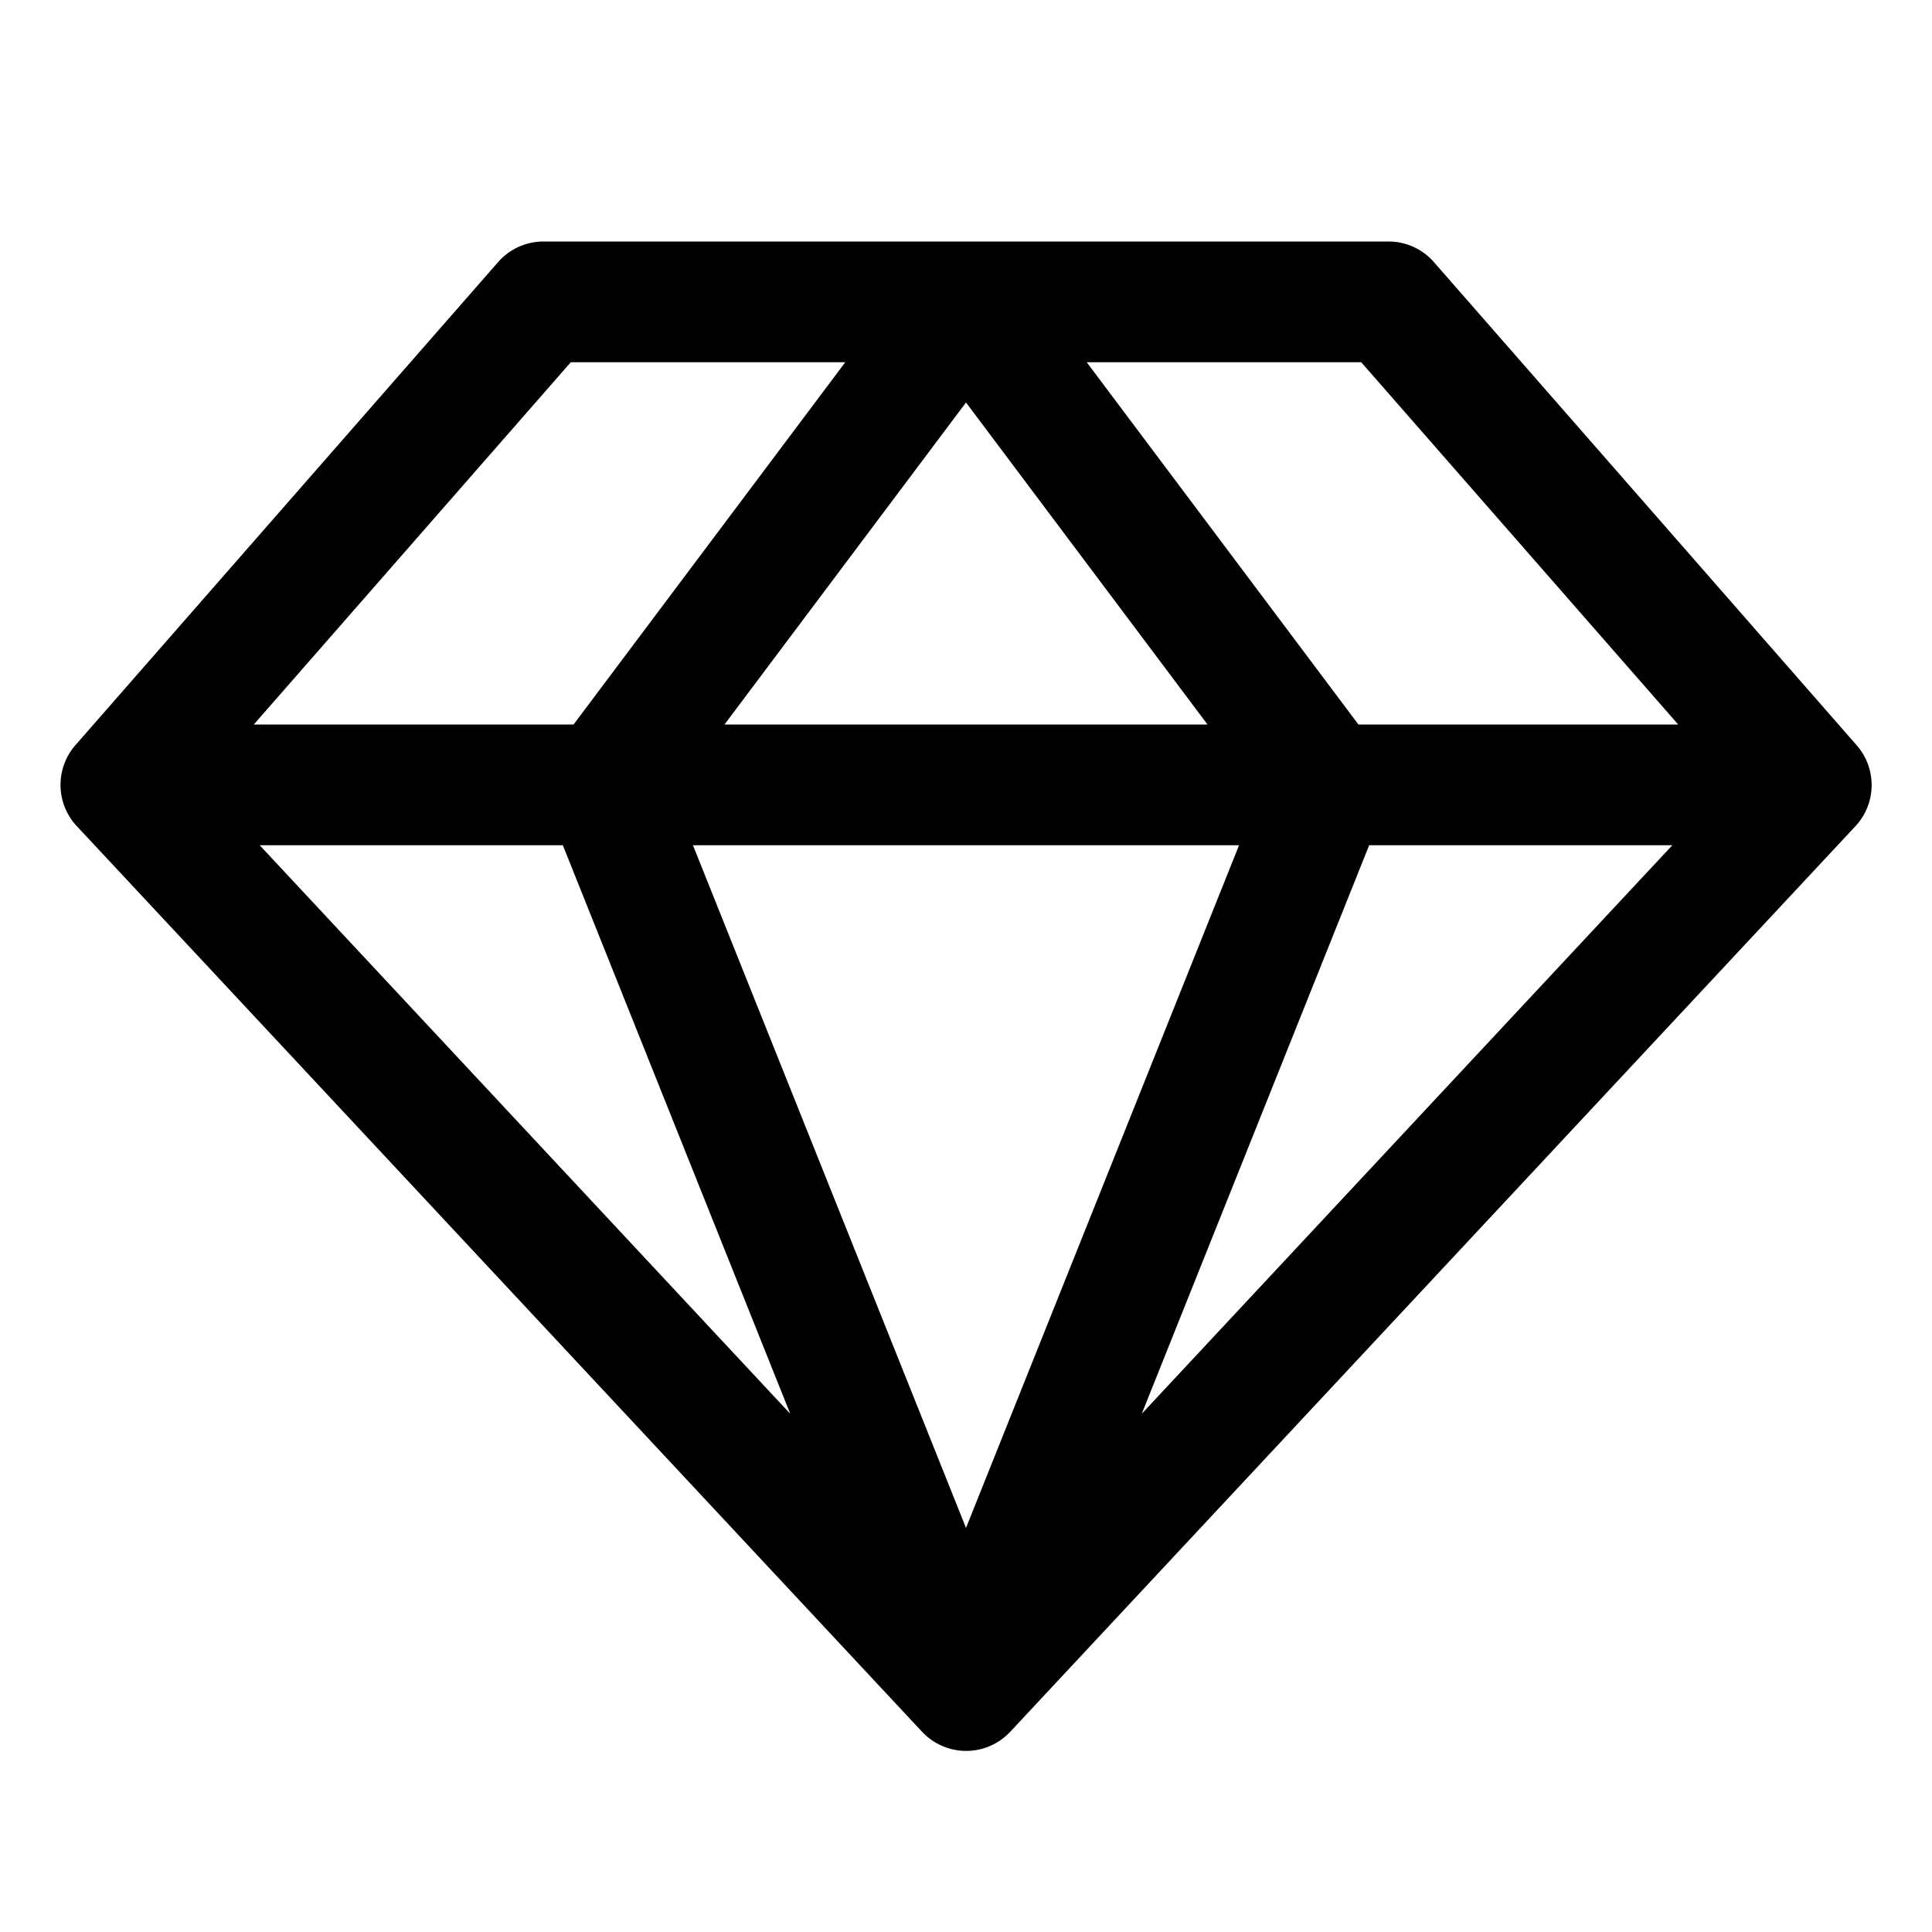
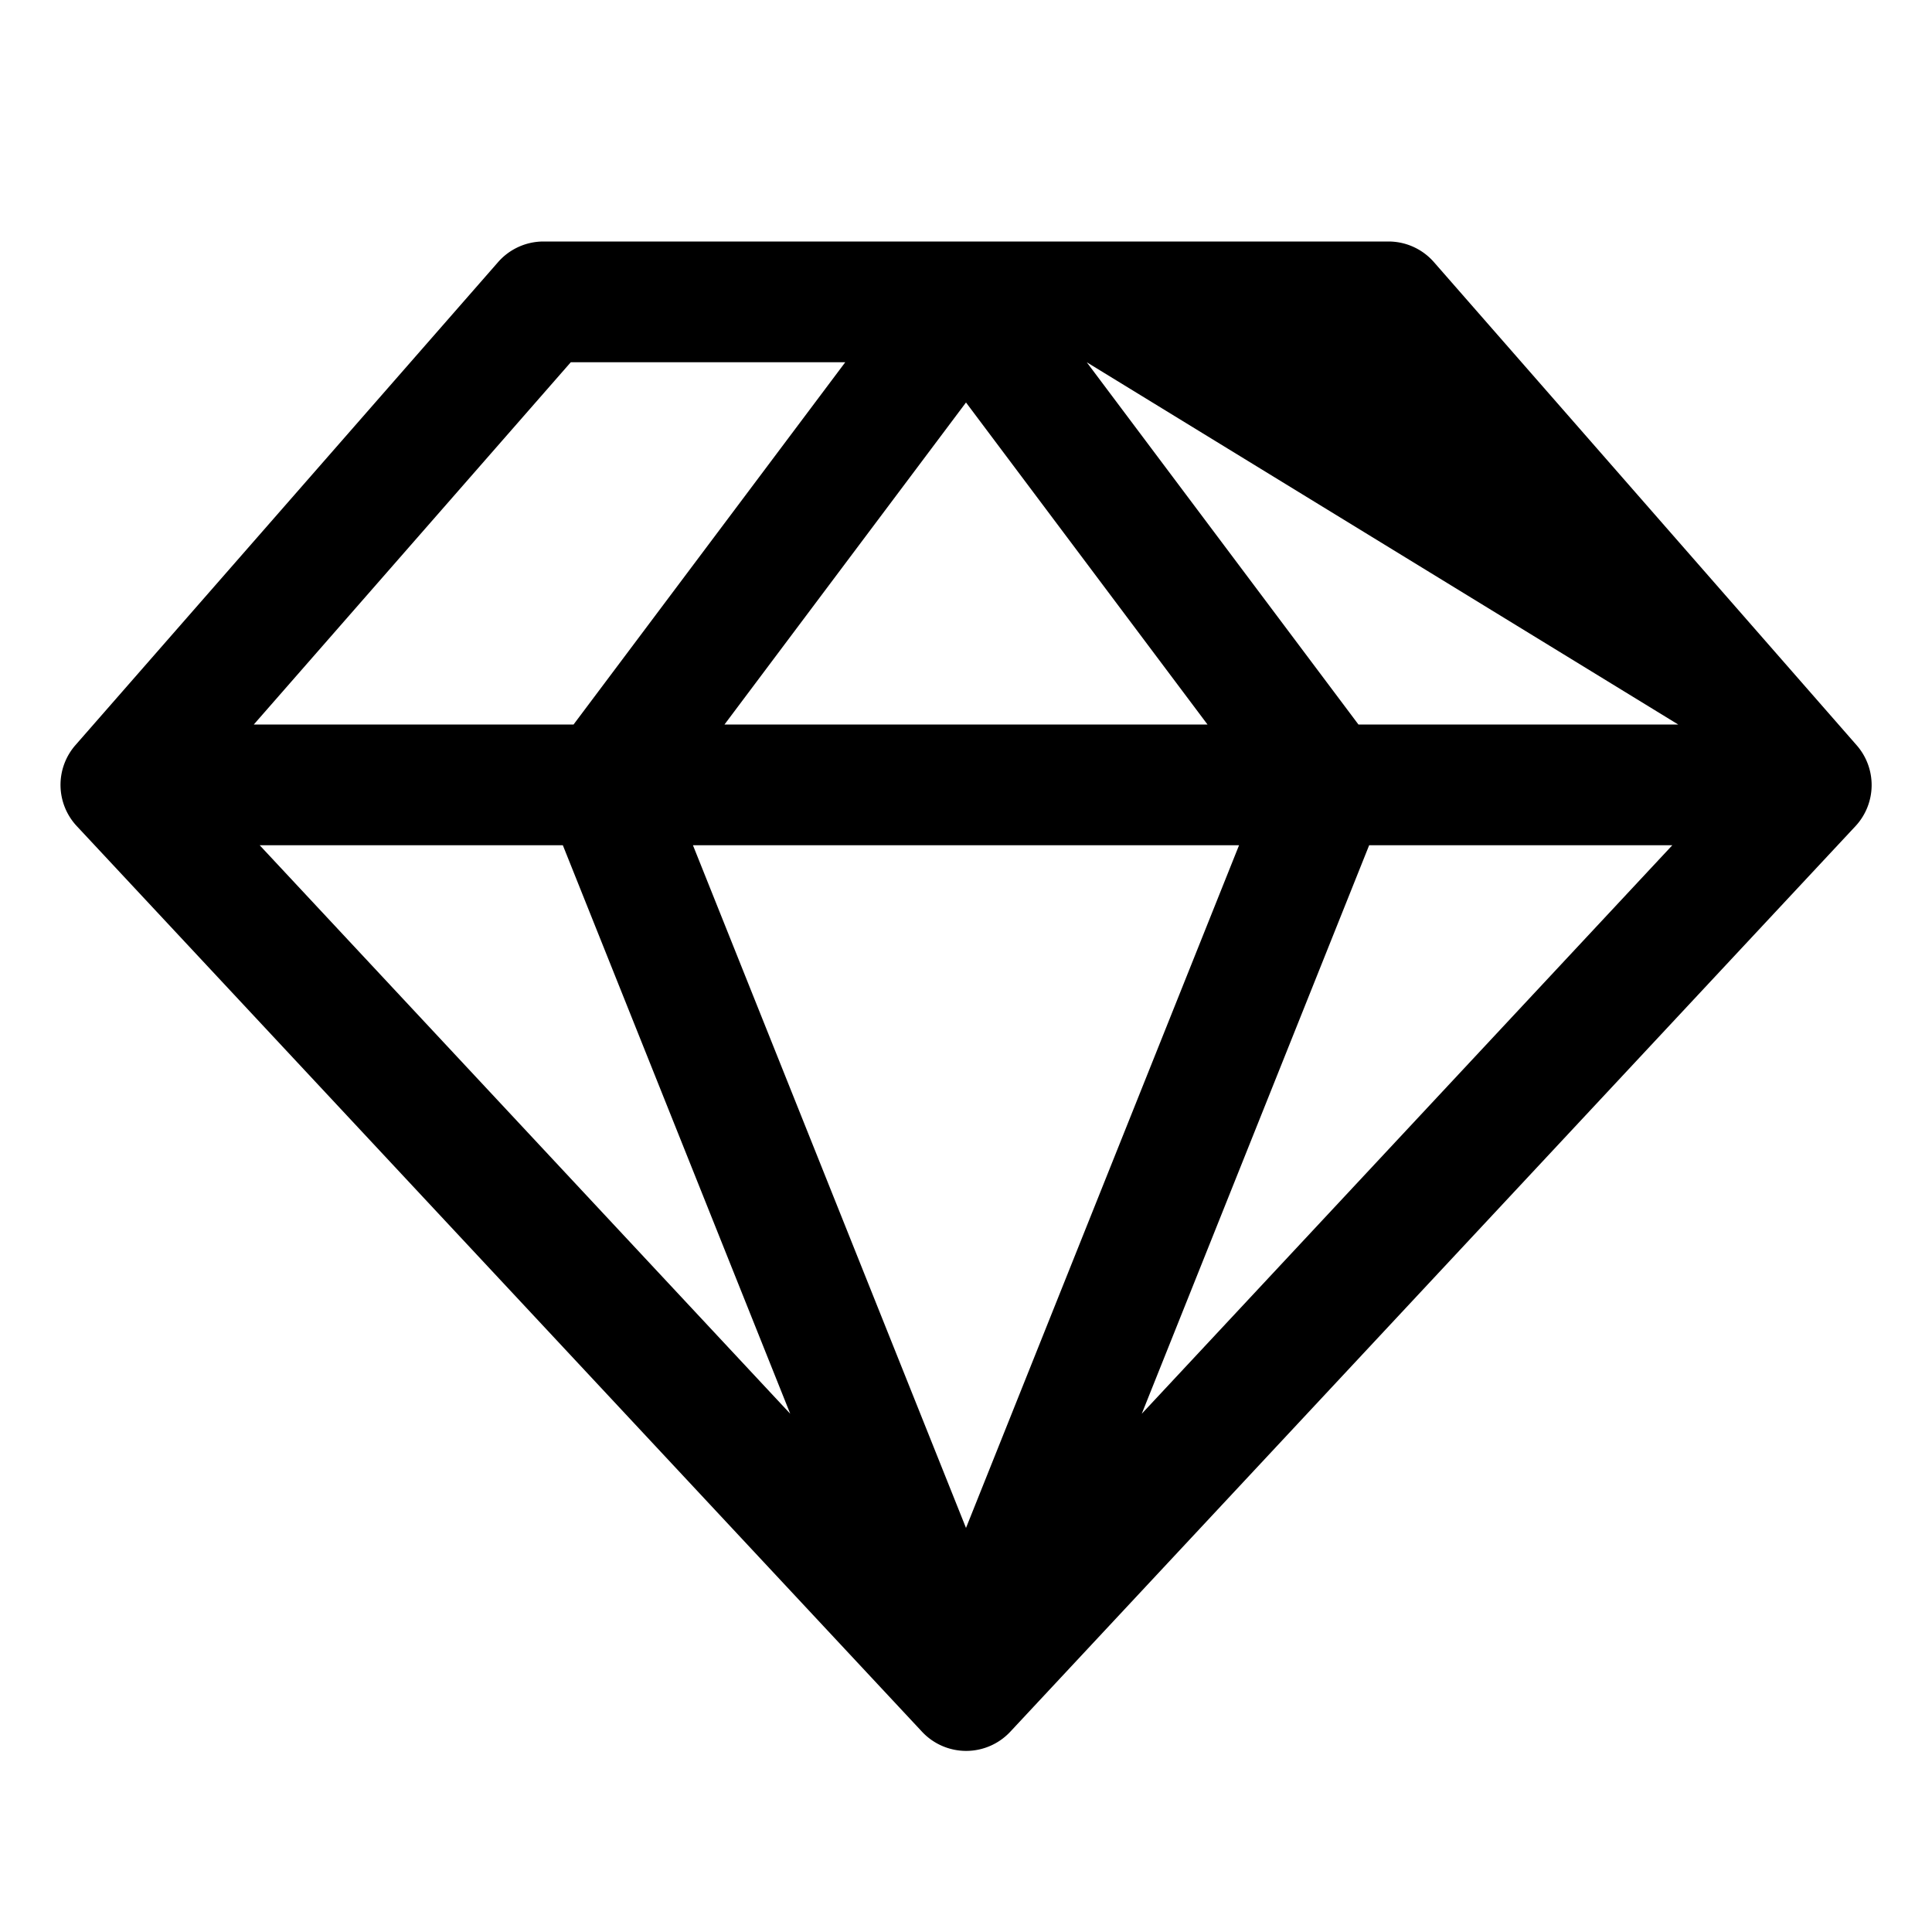
<svg xmlns="http://www.w3.org/2000/svg" width="32" height="32" viewBox="0 0 256 256">
-   <path d="m246 98.73-56-64a8 8 0 0 0-6-2.73H72a8 8 0 0 0-6 2.73l-56 64a8 8 0 0 0 .17 10.73l112 120a8 8 0 0 0 11.7 0l112-120a8 8 0 0 0 .13-10.73ZM222.37 96H180l-36-48h36.37ZM74.58 112l30.13 75.33L34.41 112Zm89.6 0L128 202.46 91.82 112ZM96 96l32-42.67L160 96Zm85.42 16h40.17l-70.3 75.33ZM75.63 48H112L76 96H33.63Z" />
+   <path d="m246 98.73-56-64a8 8 0 0 0-6-2.73H72a8 8 0 0 0-6 2.73l-56 64a8 8 0 0 0 .17 10.73l112 120a8 8 0 0 0 11.7 0l112-120a8 8 0 0 0 .13-10.73ZM222.37 96H180l-36-48ZM74.58 112l30.13 75.33L34.41 112Zm89.6 0L128 202.46 91.82 112ZM96 96l32-42.67L160 96Zm85.42 16h40.17l-70.3 75.33ZM75.63 48H112L76 96H33.63Z" />
</svg>